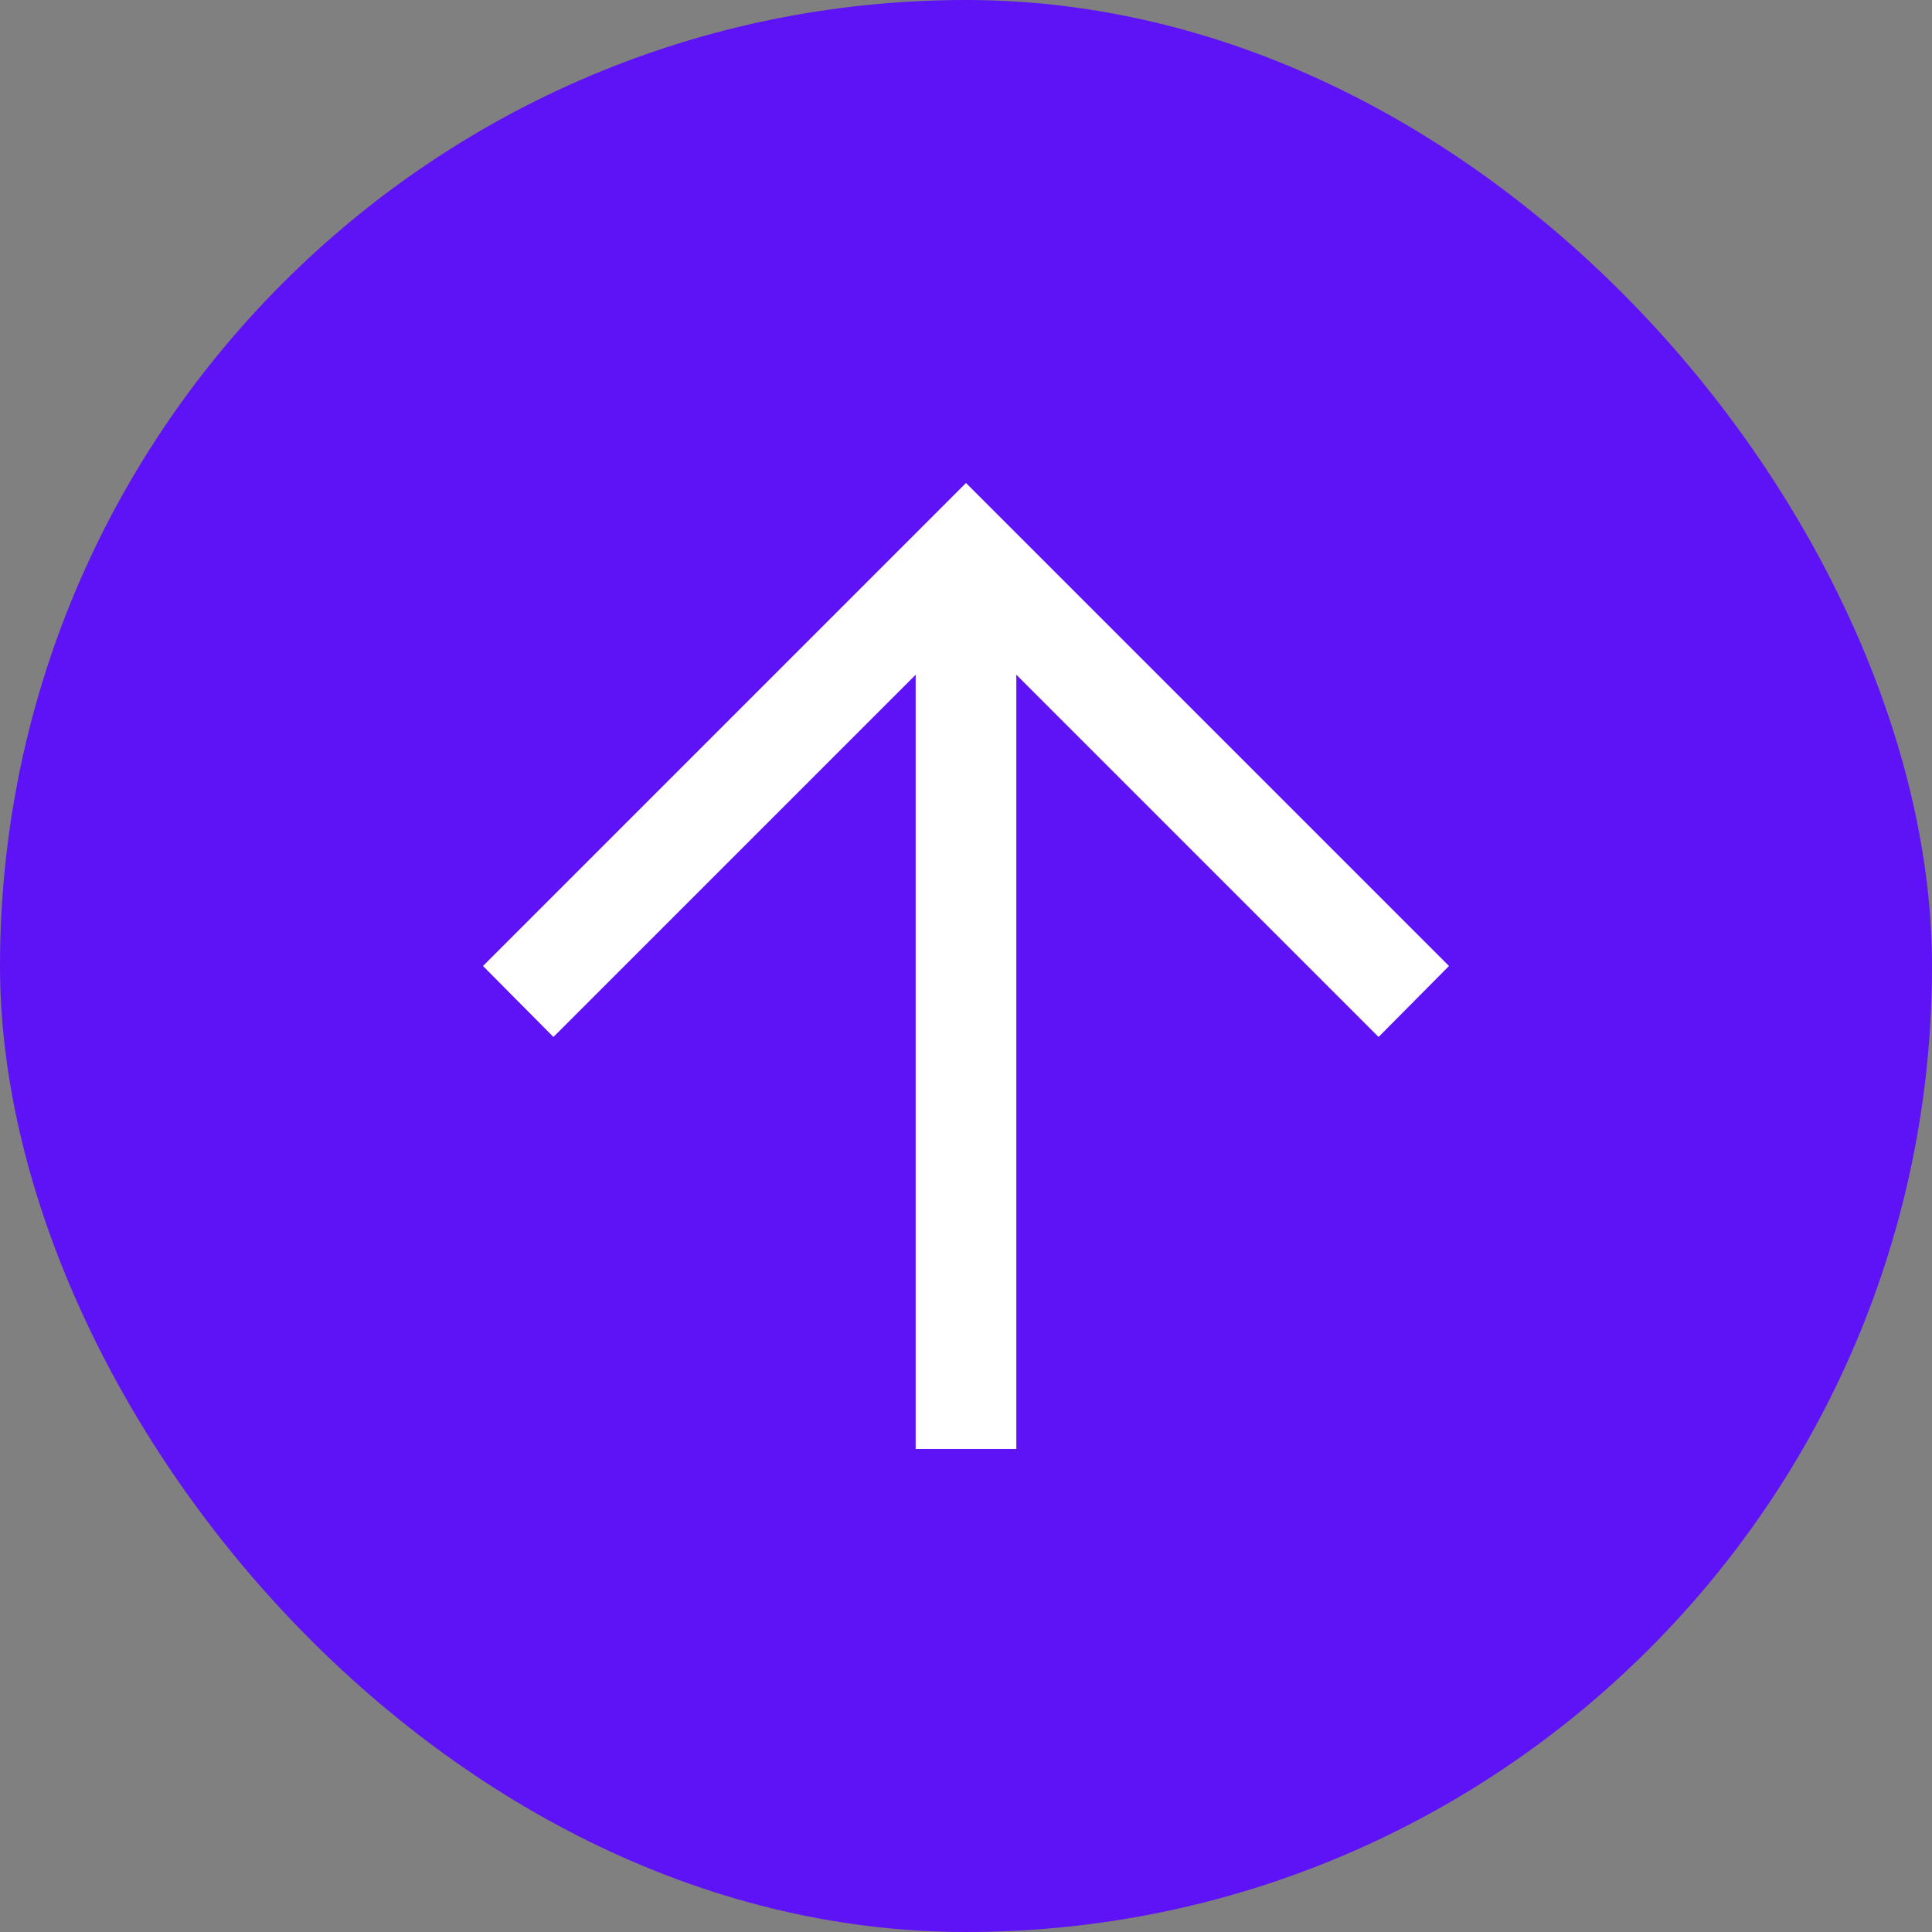
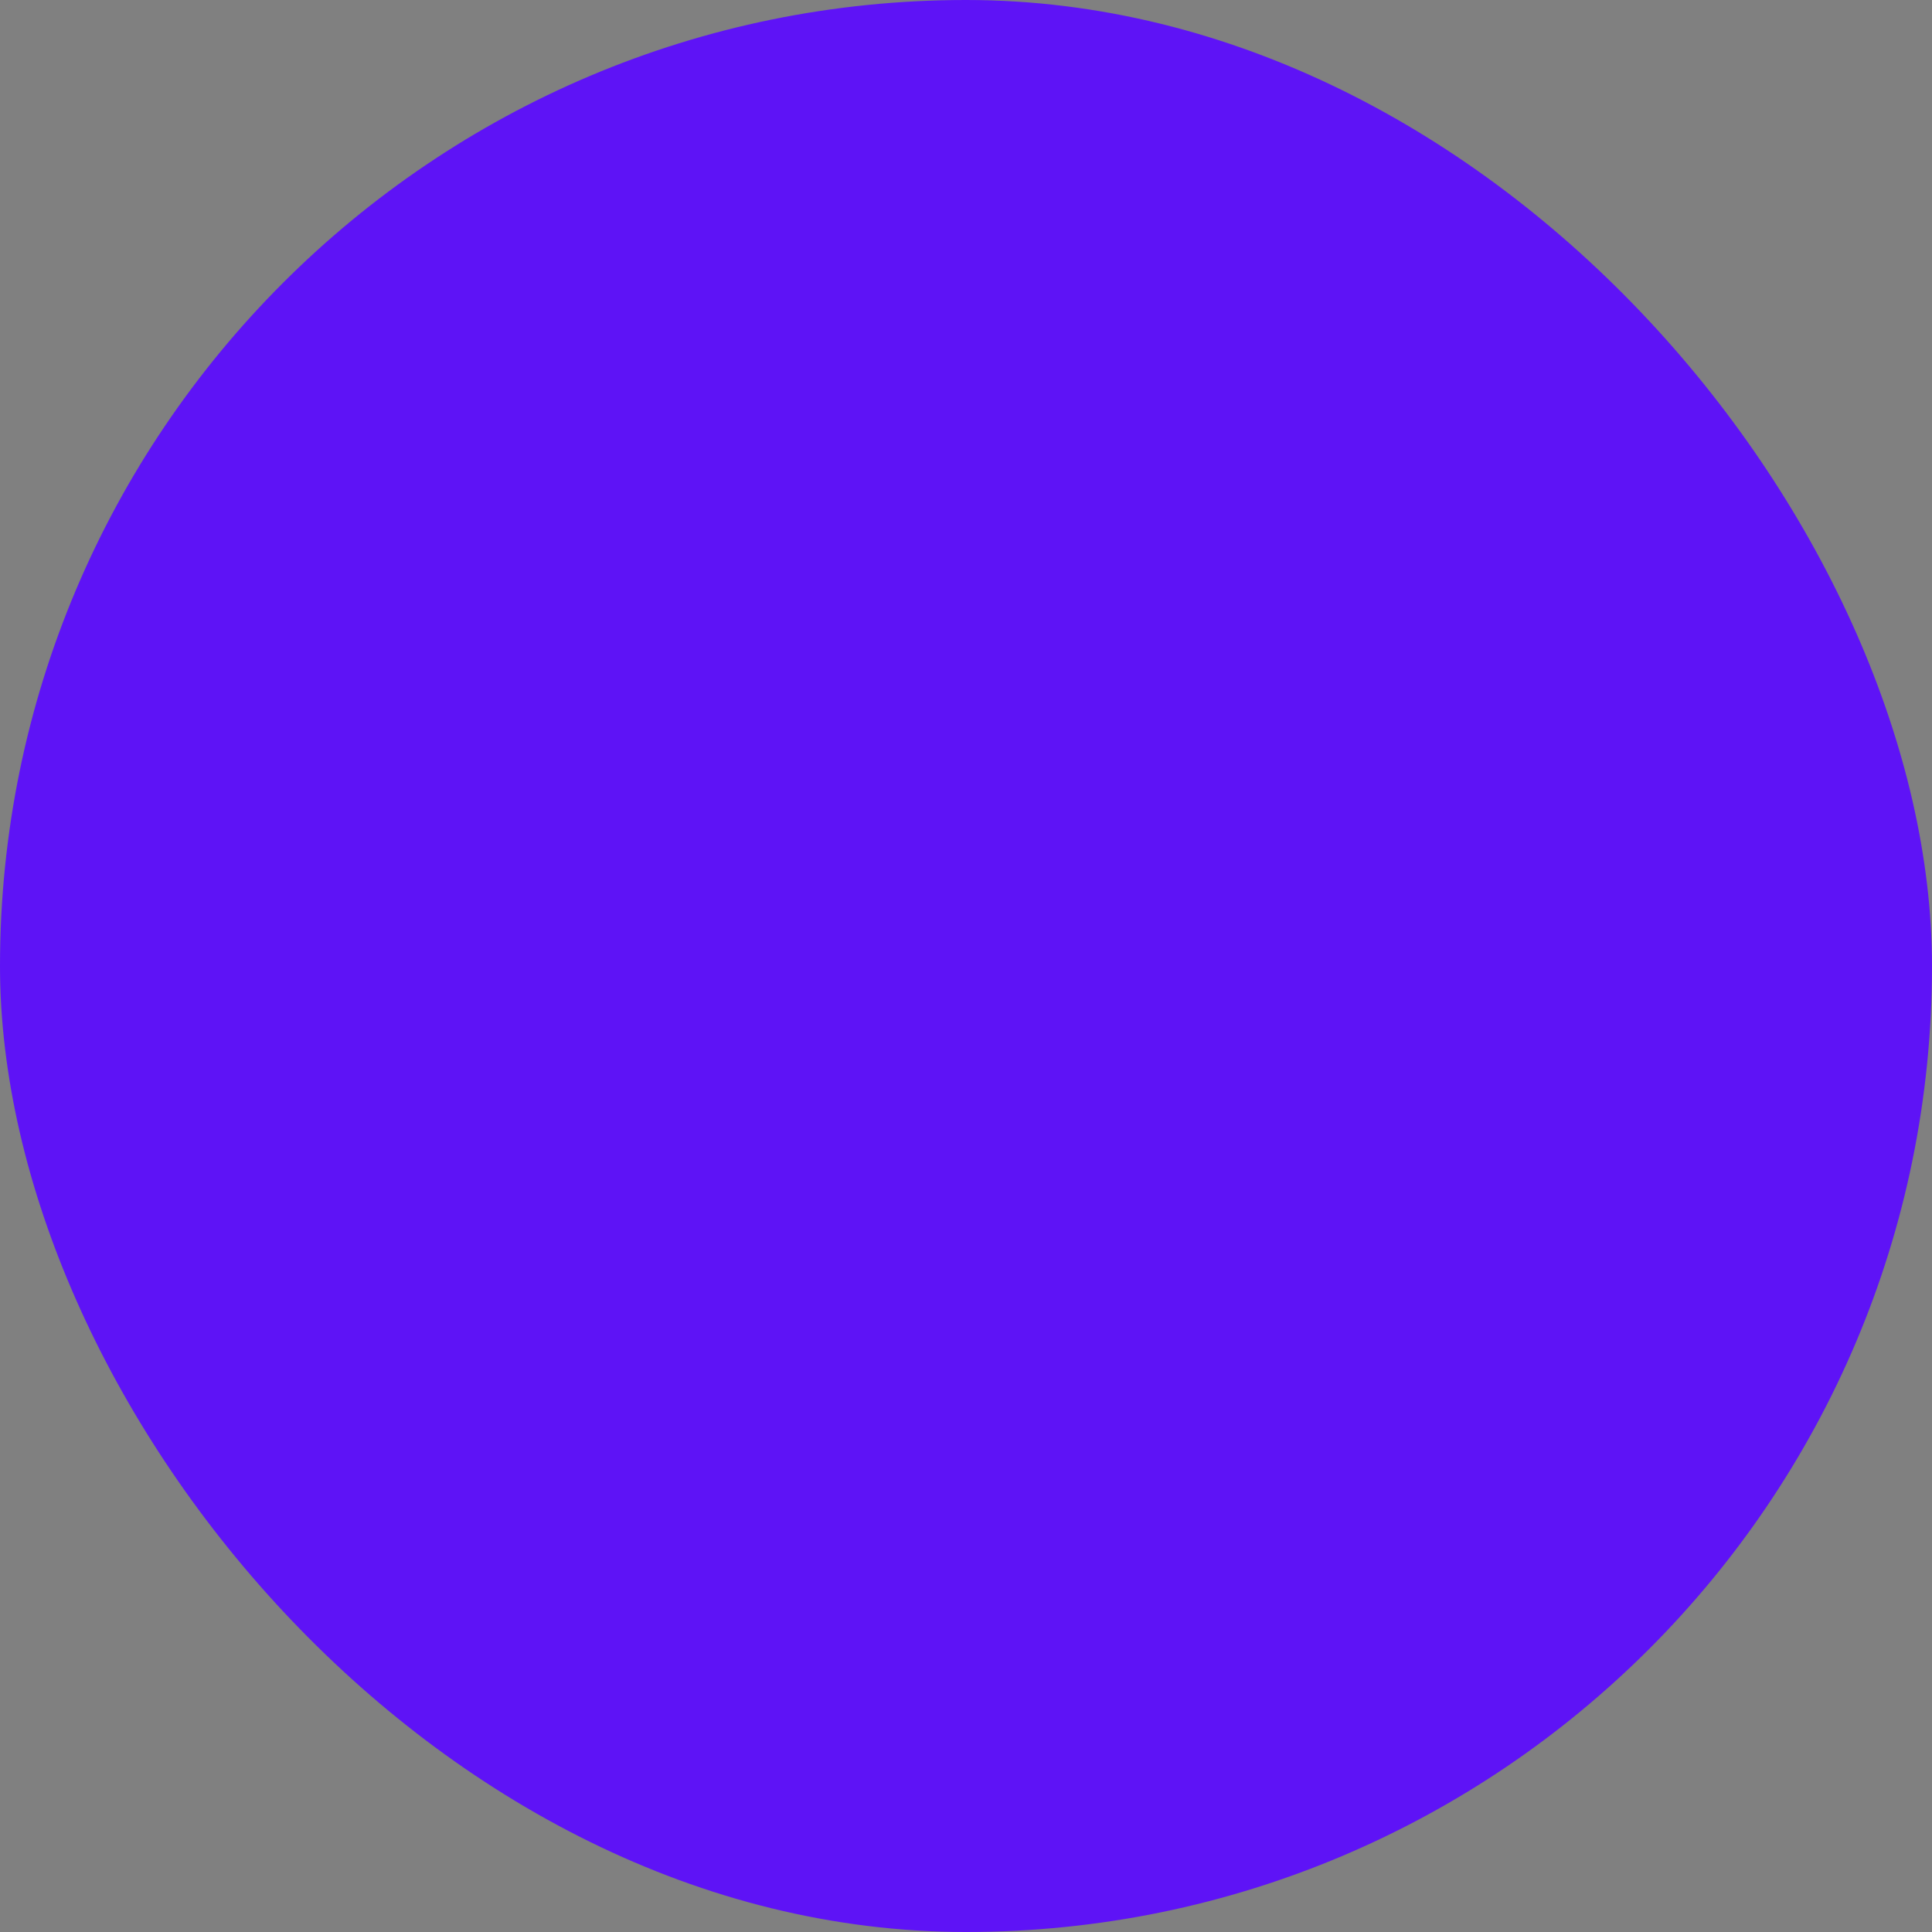
<svg xmlns="http://www.w3.org/2000/svg" width="40" height="40" viewBox="0 0 40 40" fill="none">
  <rect x="0" y="0" width="40" height="40" fill="#808080" stroke="none" />
  <rect width="40" height="40" rx="20" fill="#5E13F6" />
-   <path d="M18.958 30V13.969L11.458 21.469L10 20L20 10L30 20L28.542 21.469L21.042 13.969V30H18.958Z" fill="white" />
</svg>